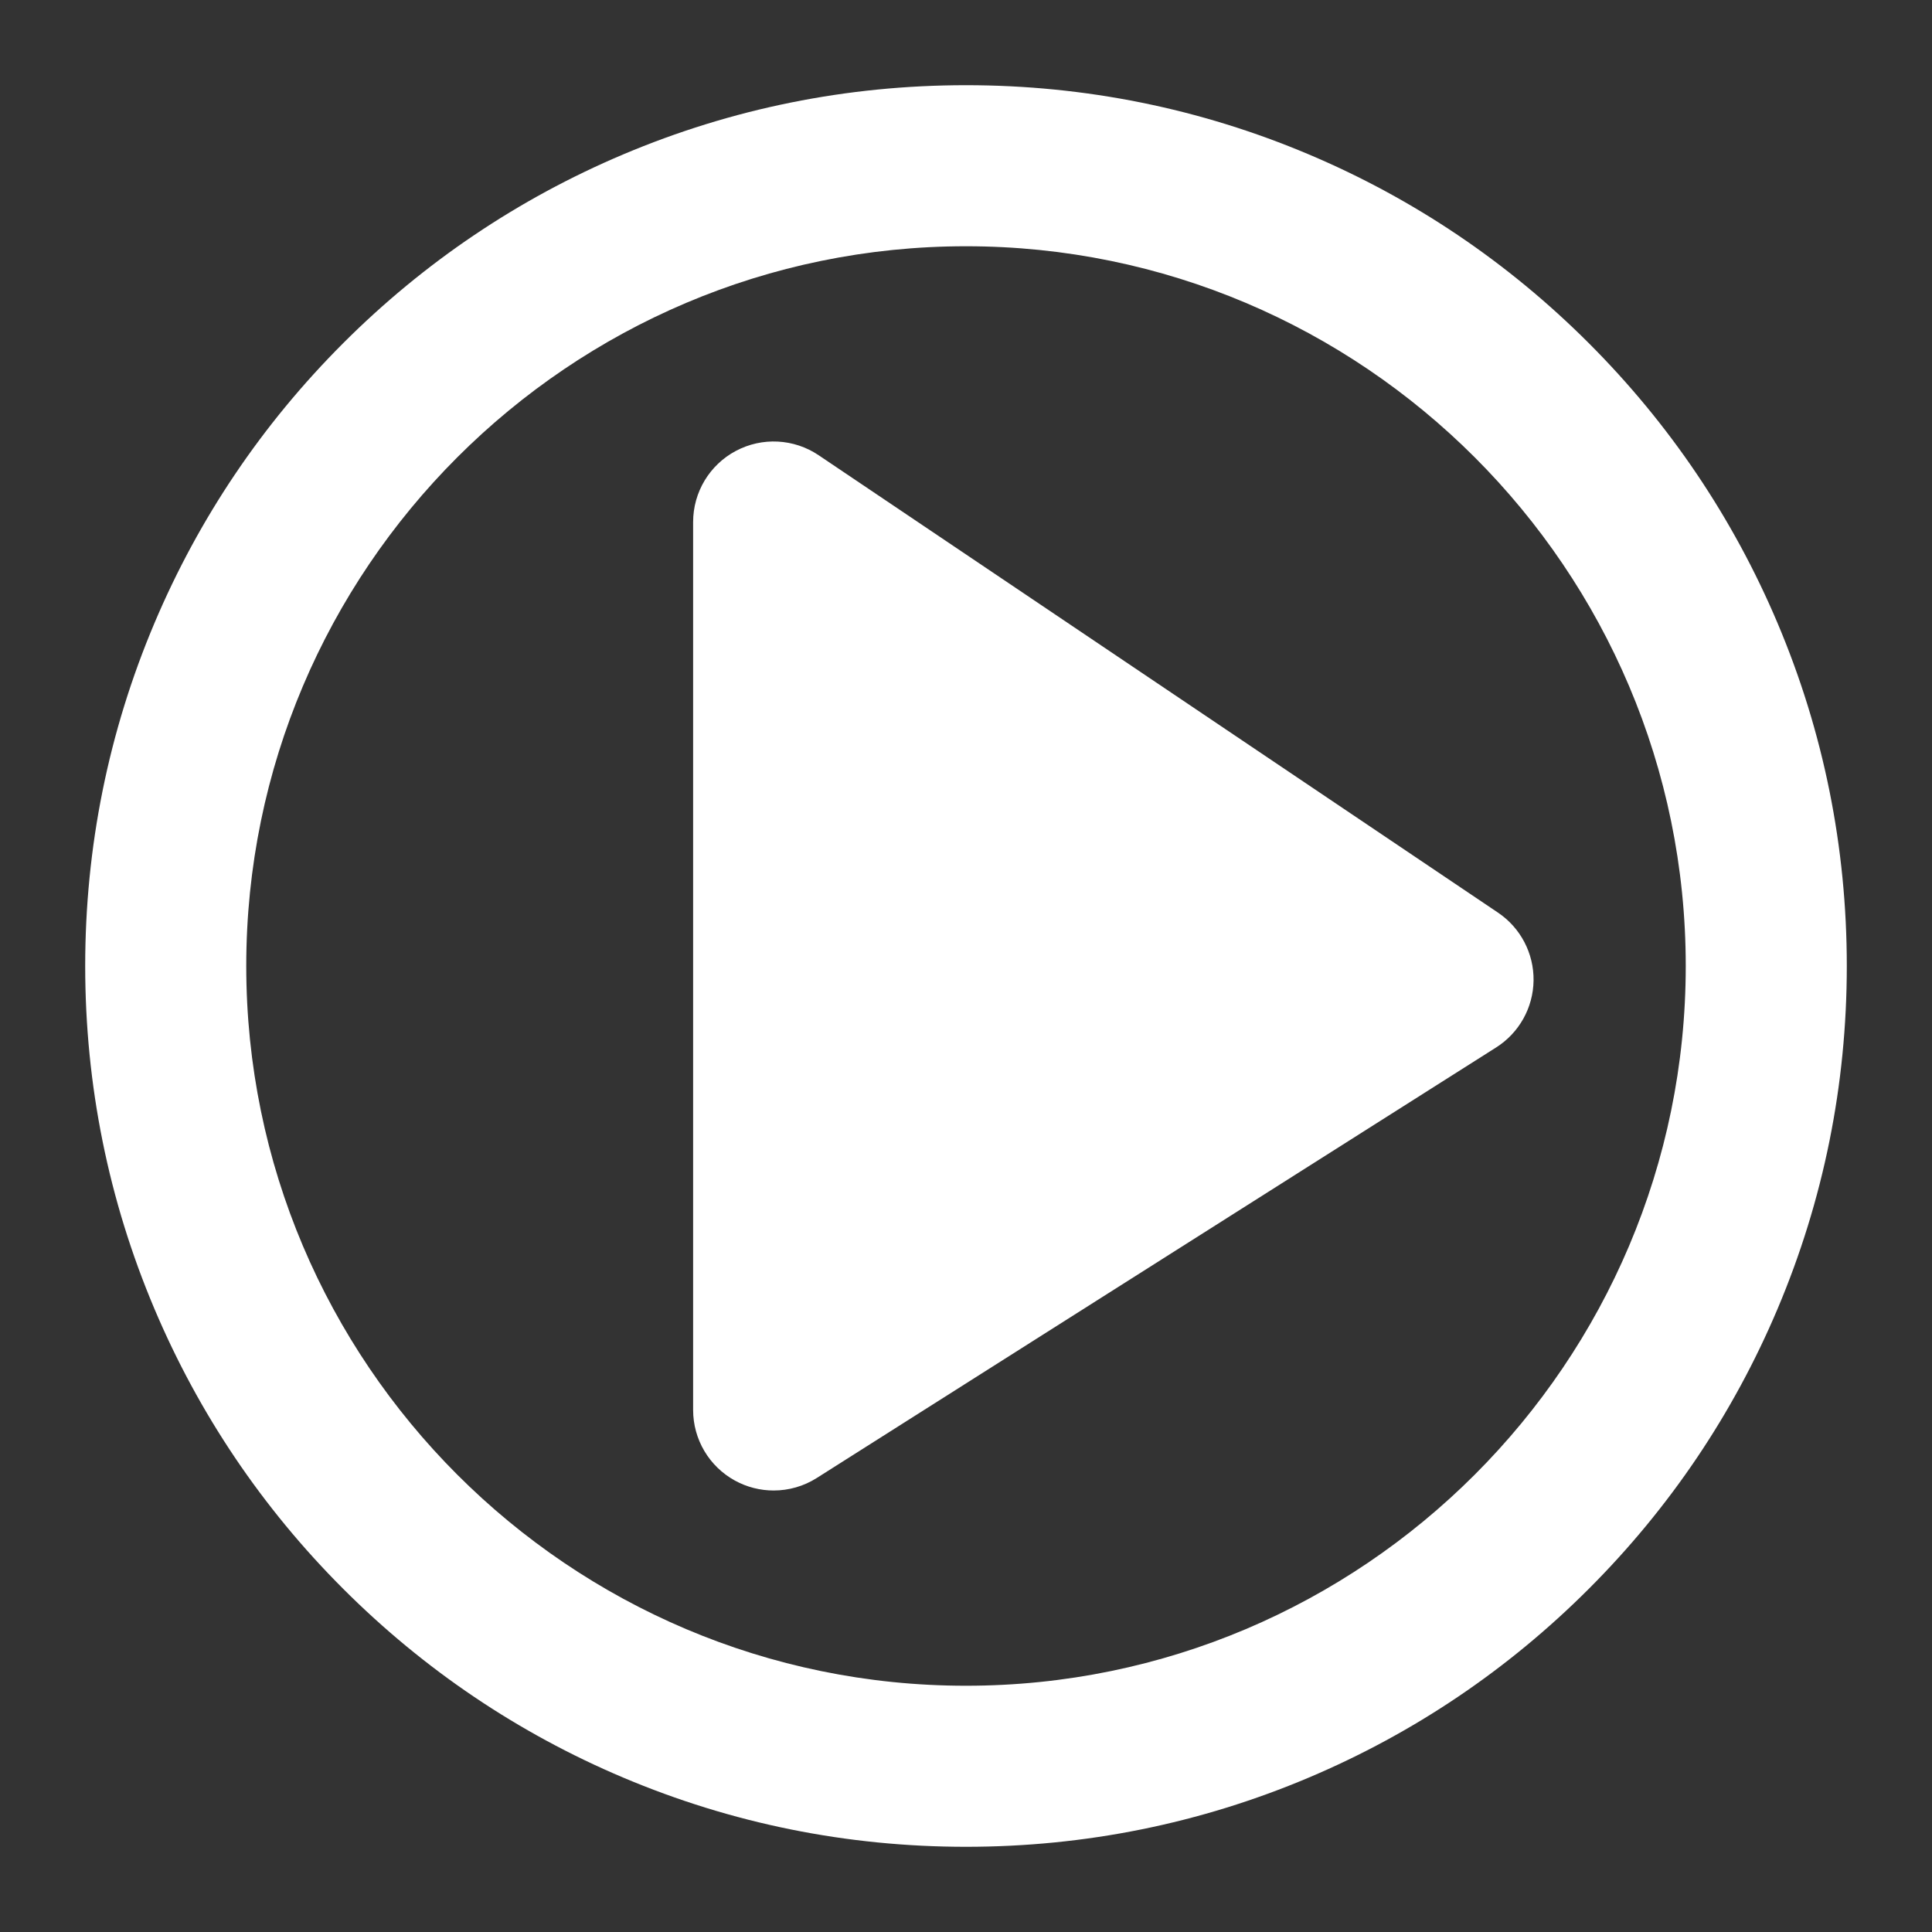
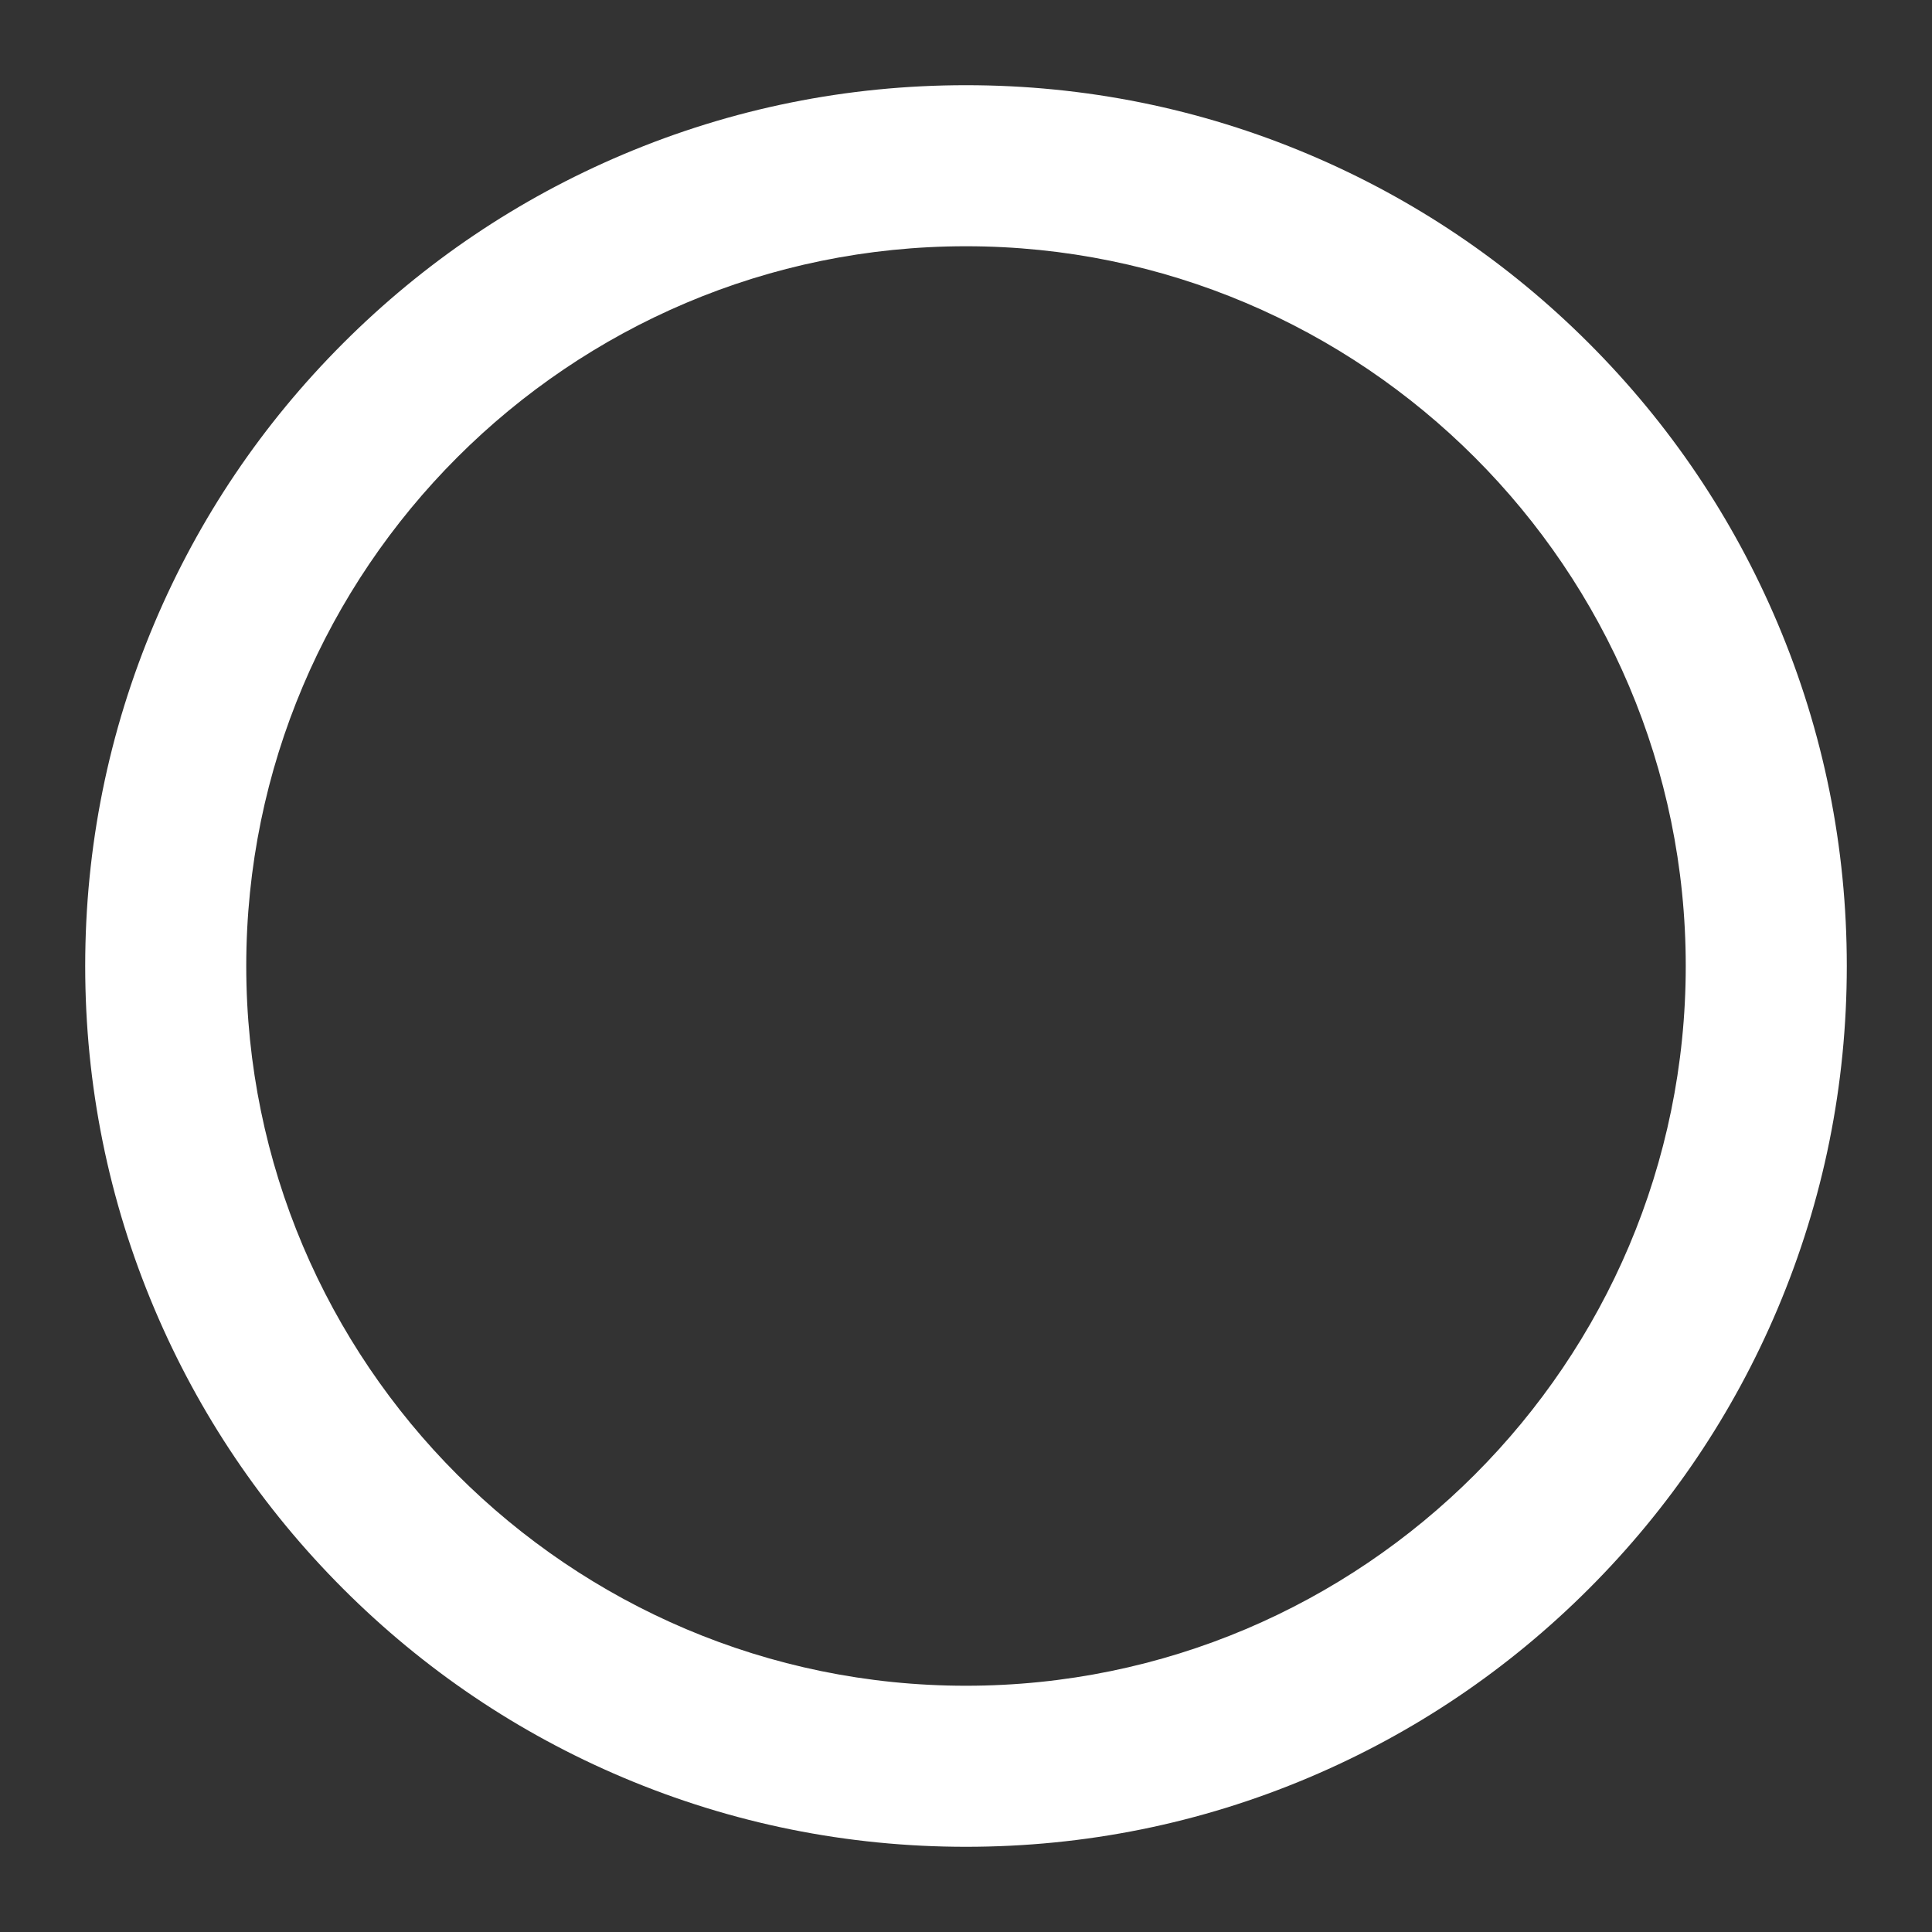
<svg xmlns="http://www.w3.org/2000/svg" id="Layer_1" data-name="Layer 1" viewBox="0 0 1000 1000">
  <rect x="0" y="0" width="1000" height="1000" fill="#333333" stroke="none" />
  <defs>
    <style>
      .cls-1 {
        fill: #fff;
      }
    </style>
  </defs>
  <path class="cls-1" d="M500,955.9c-61.53,0-121.24-12.06-177.47-35.84-54.29-22.96-103.04-55.83-144.9-97.69-41.86-41.86-74.72-90.61-97.69-144.9-23.79-56.23-35.84-115.94-35.84-177.47s12.06-121.24,35.84-177.47c22.96-54.29,55.83-103.05,97.69-144.9,41.86-41.86,90.61-74.72,144.9-97.69,56.23-23.78,115.94-35.84,177.47-35.84s121.24,12.06,177.47,35.84c54.29,22.96,103.04,55.83,144.9,97.69,41.86,41.86,74.72,90.61,97.69,144.9,23.79,56.23,35.84,115.94,35.84,177.47s-12.06,121.24-35.84,177.47c-22.96,54.29-55.83,103.04-97.69,144.9-41.86,41.86-90.61,74.72-144.9,97.69-56.23,23.79-115.94,35.84-177.47,35.84ZM500,127.46c-205.42,0-372.54,167.12-372.54,372.54s167.12,372.54,372.54,372.54,372.54-167.12,372.54-372.54S705.42,127.46,500,127.46Z" />
-   <path class="cls-1" d="M400.44,771.48c-6.91,0-13.82-1.71-20.09-5.16-13.32-7.33-21.59-21.32-21.59-36.52v-459.61c0-15.41,8.5-29.56,22.1-36.79,13.6-7.24,30.08-6.39,42.86,2.22l351.65,236.76c11.67,7.86,18.59,21.08,18.4,35.15s-7.48,27.1-19.37,34.63l-351.65,222.85c-6.79,4.31-14.55,6.47-22.31,6.47Z" />
</svg>